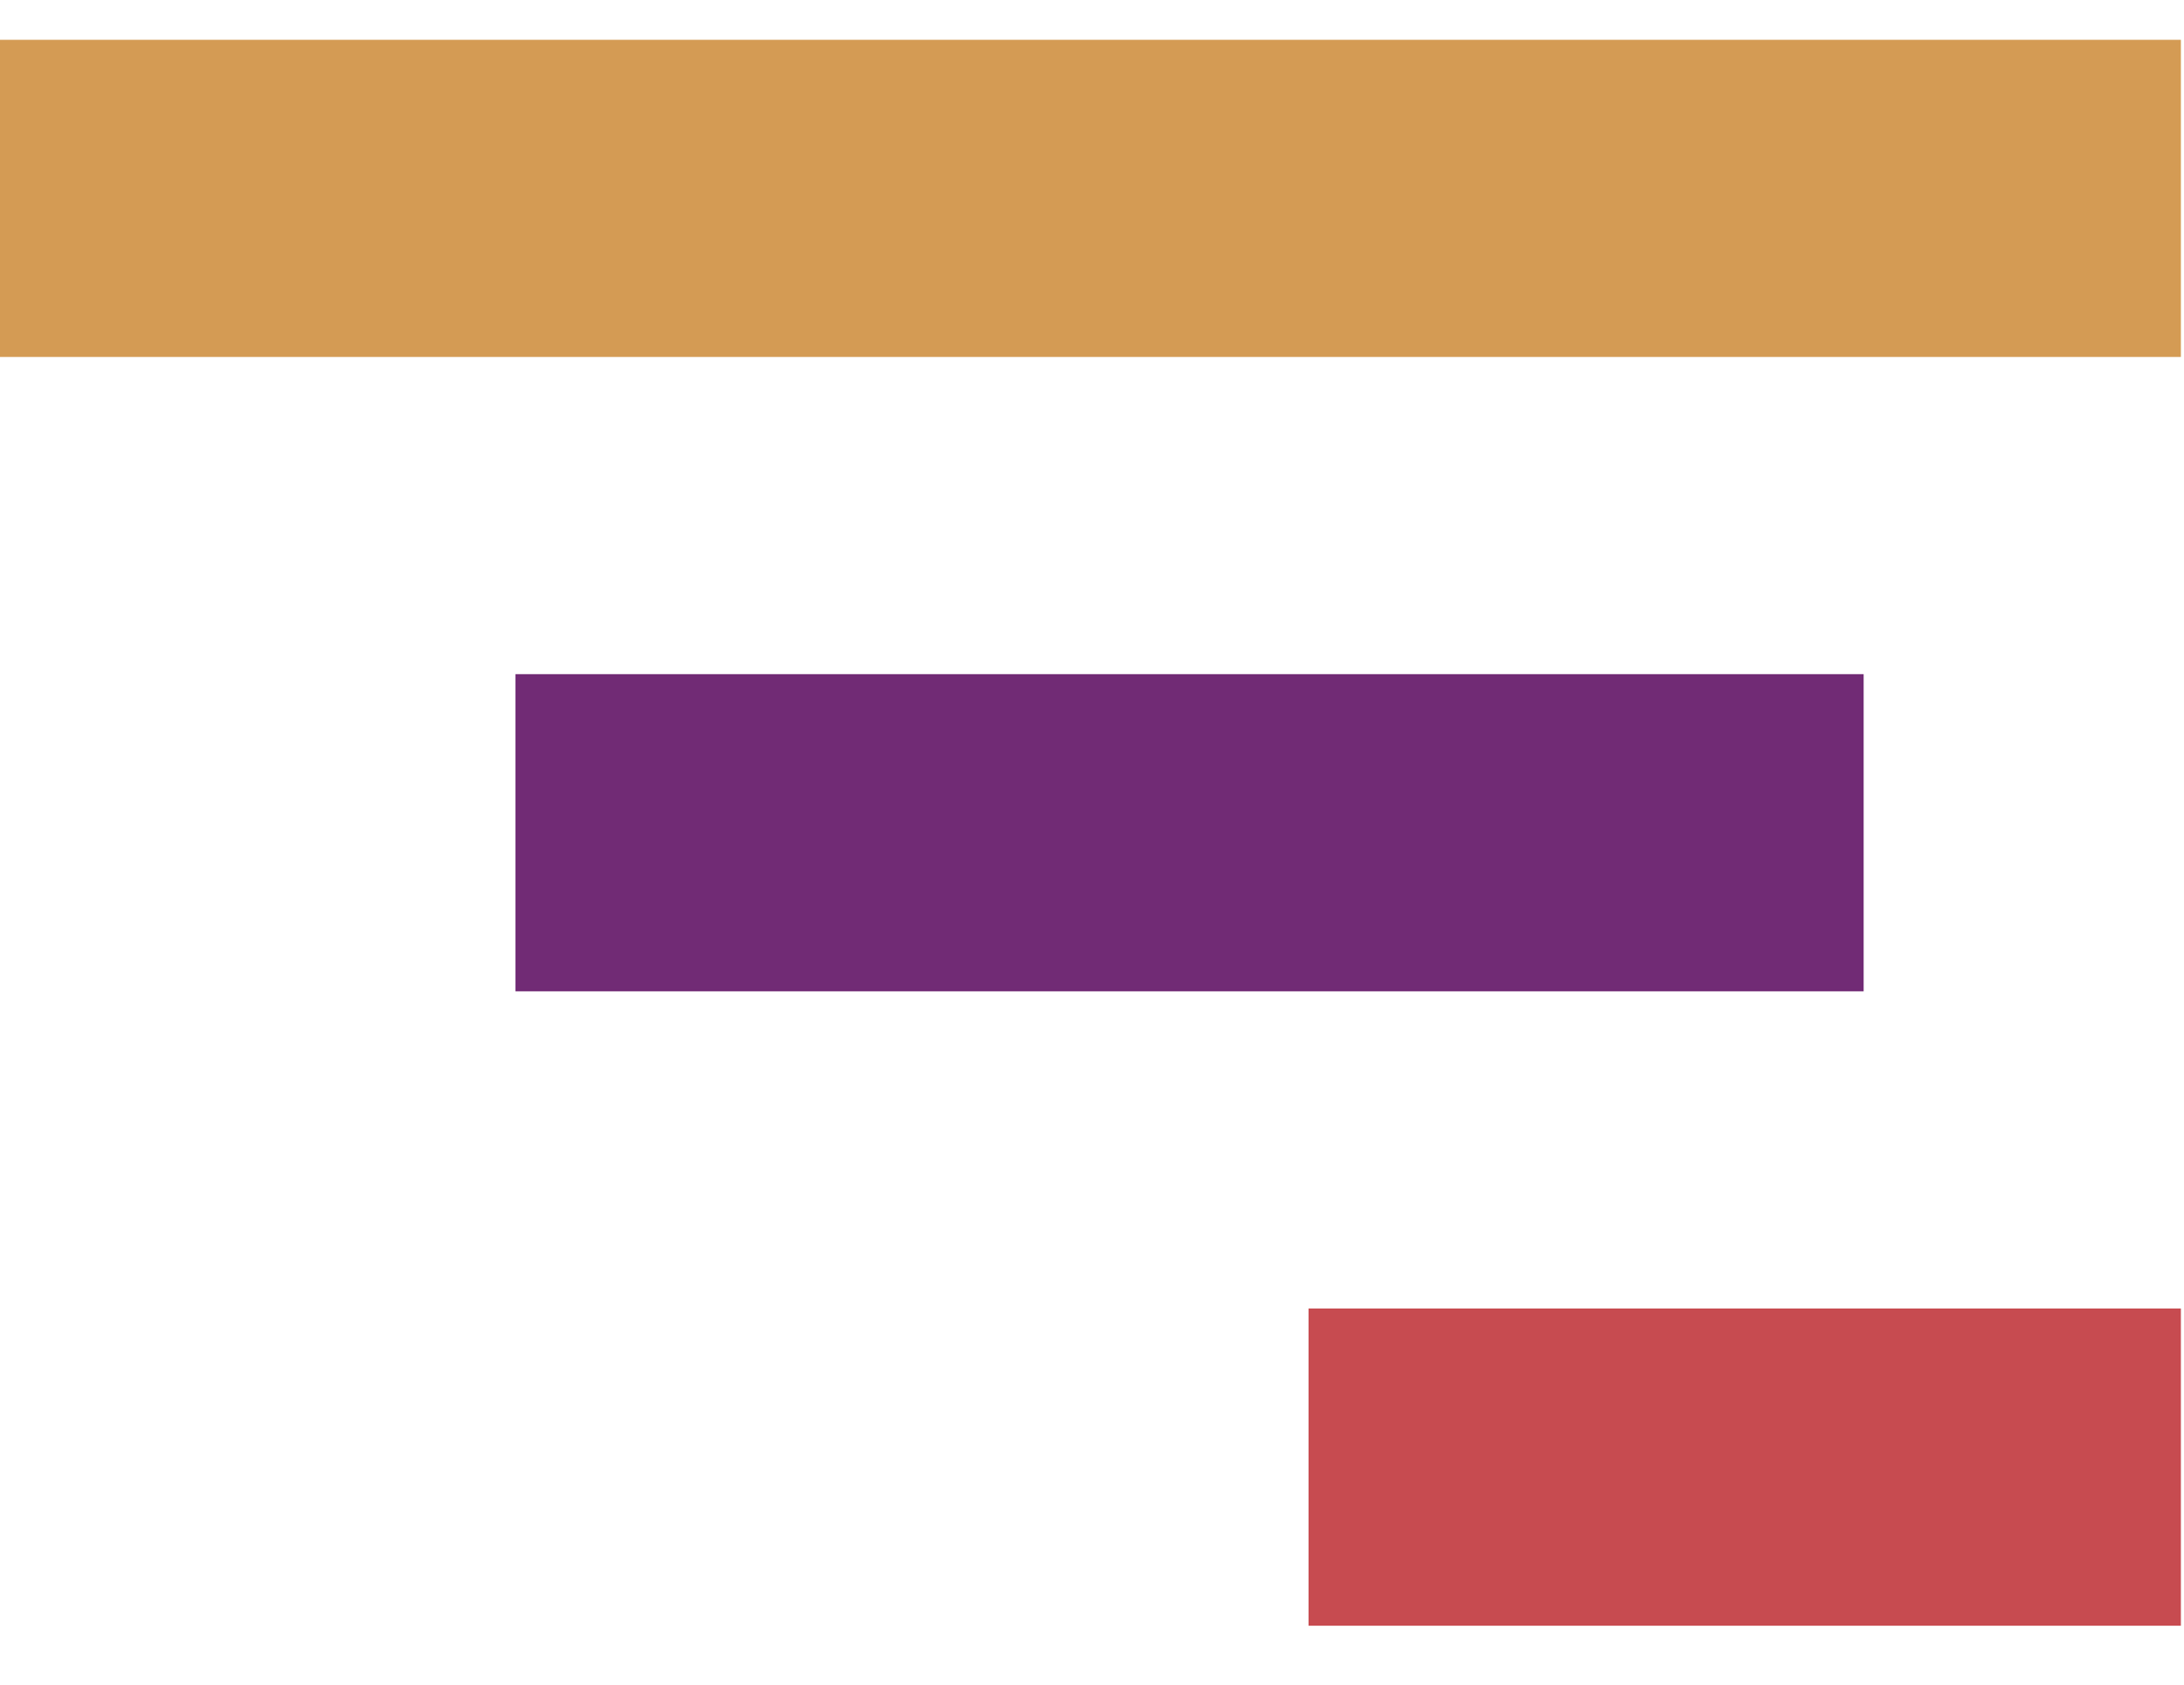
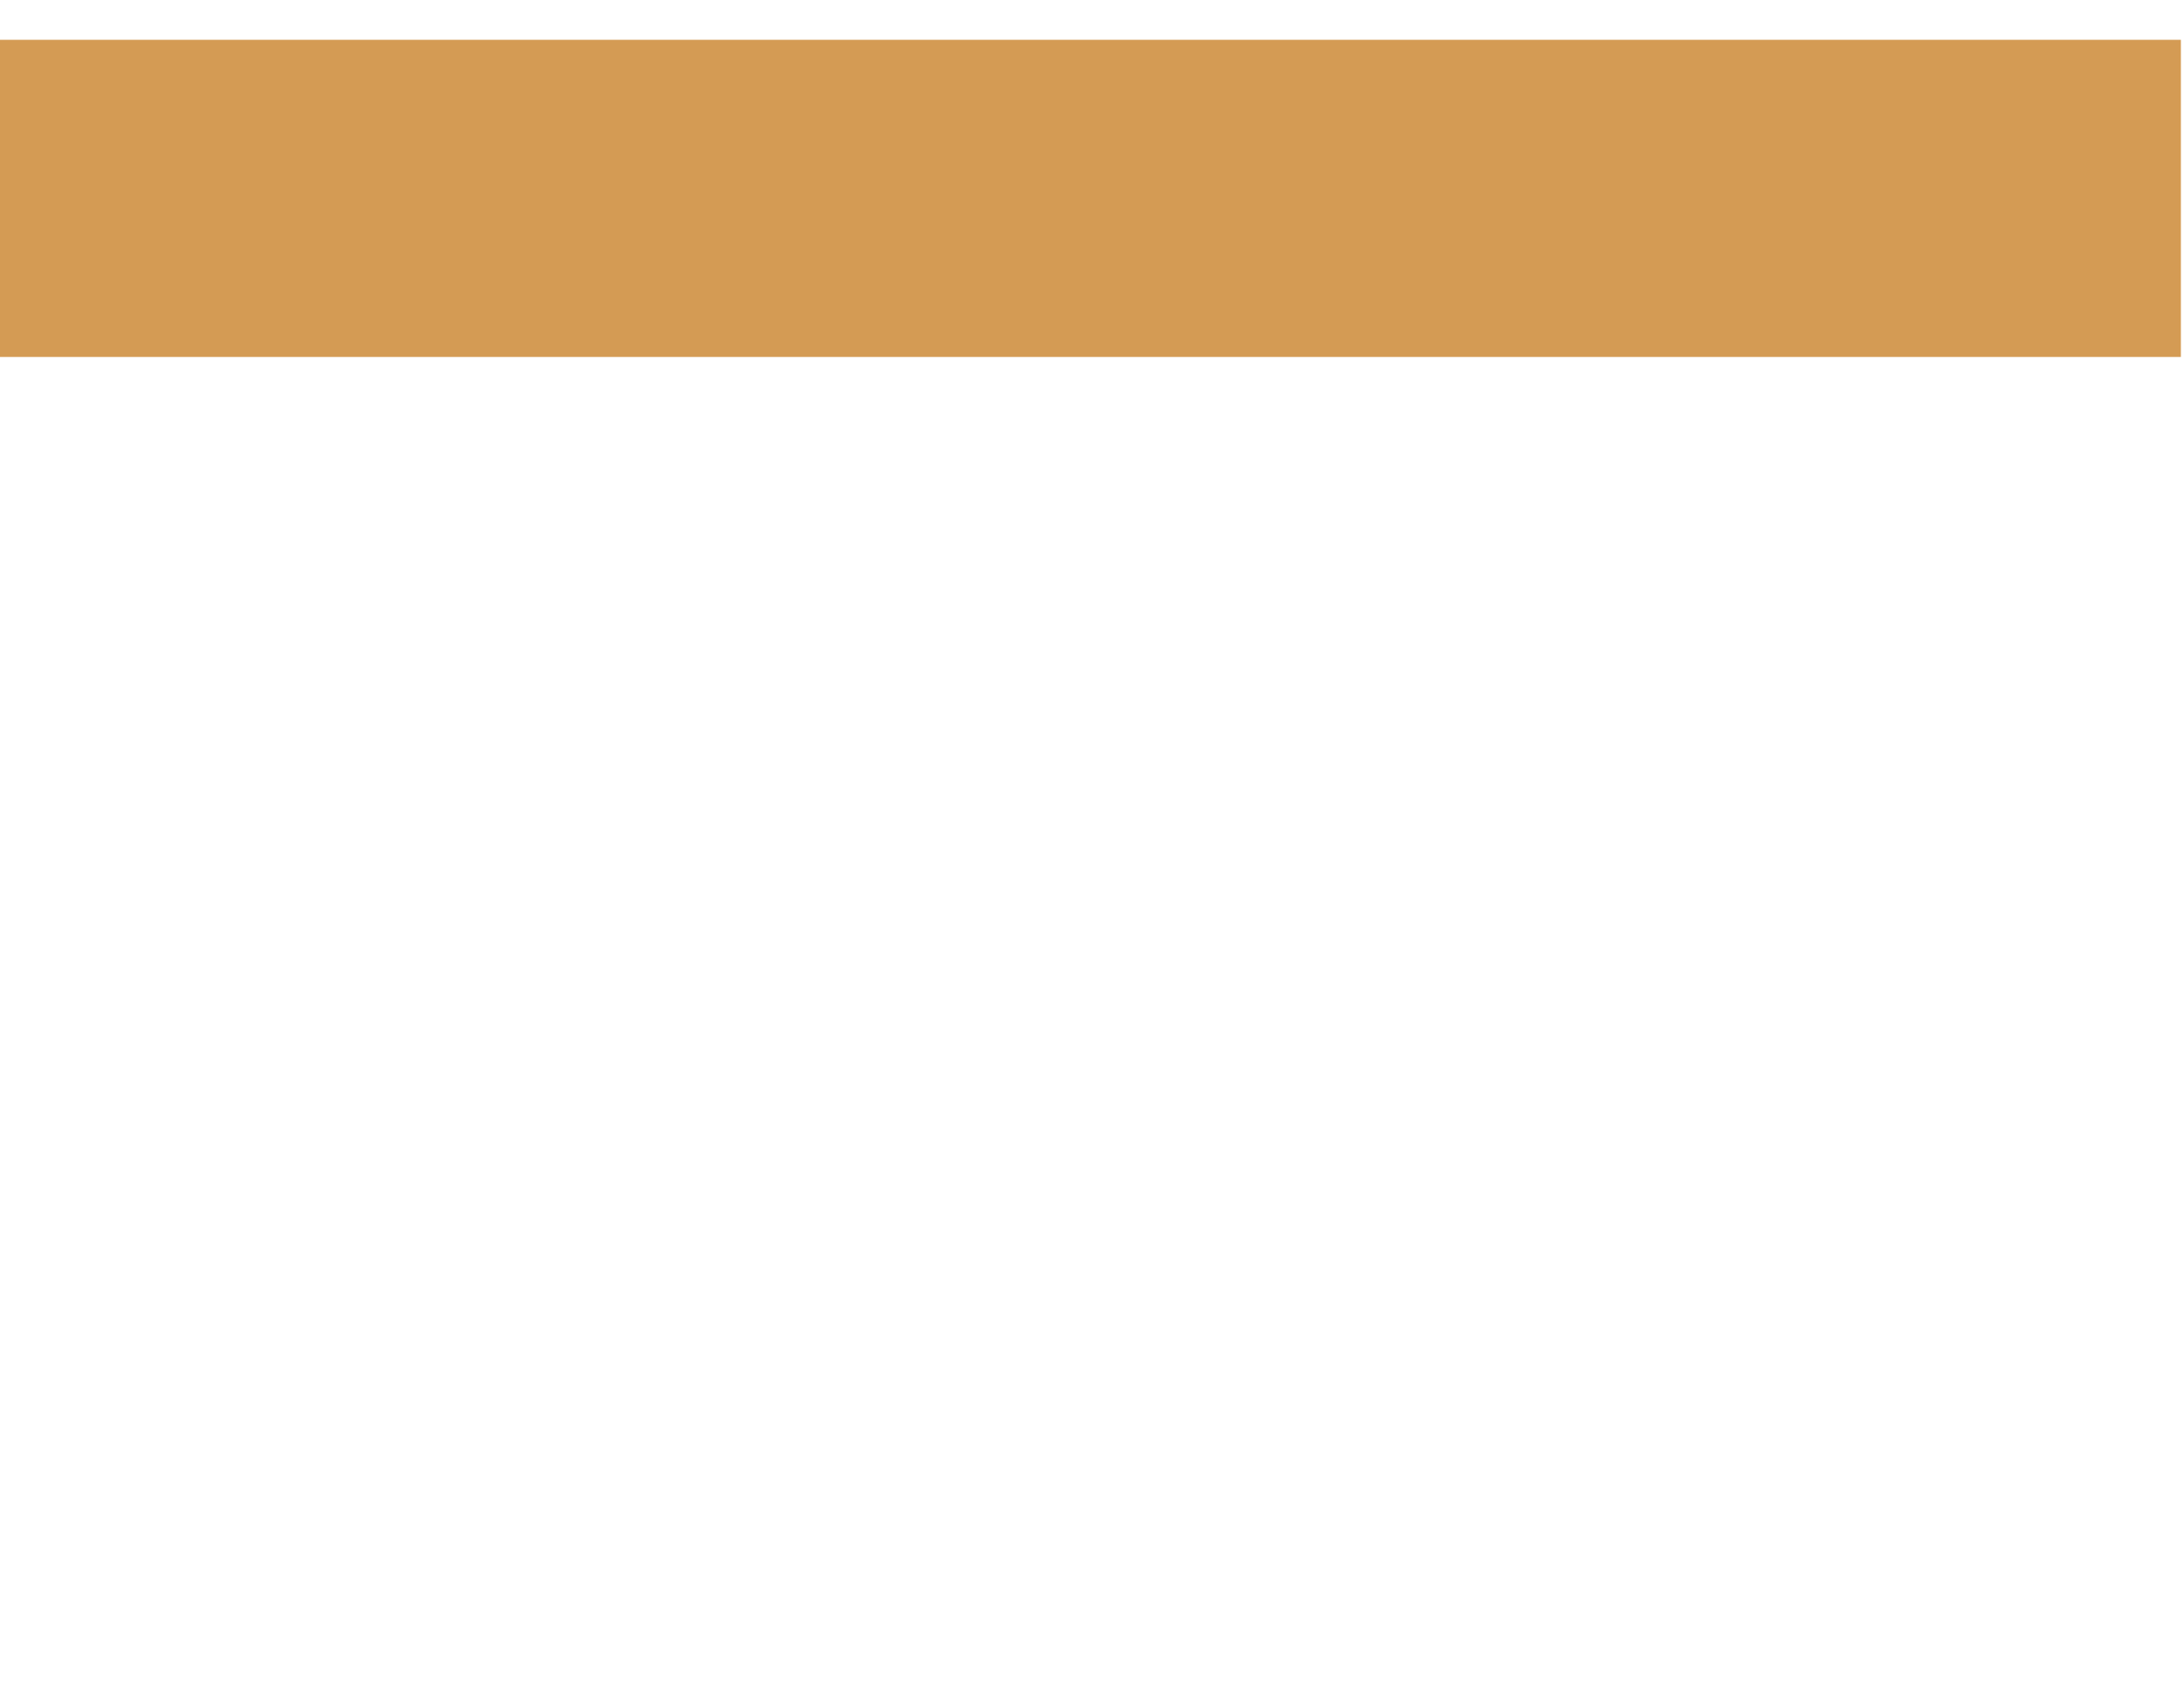
<svg xmlns="http://www.w3.org/2000/svg" width="35" height="27" viewBox="0 0 35 27" fill="none">
-   <path d="M29.866 10.805H8.261V15.888H29.866V10.805Z" fill="#712B75" />
  <path d="M0 0.638H34.95V5.721H0V0.638Z" fill="#D49B54" />
-   <path d="M34.95 20.972H20.97V26.056H34.95V20.972Z" fill="#C74B50" />
</svg>